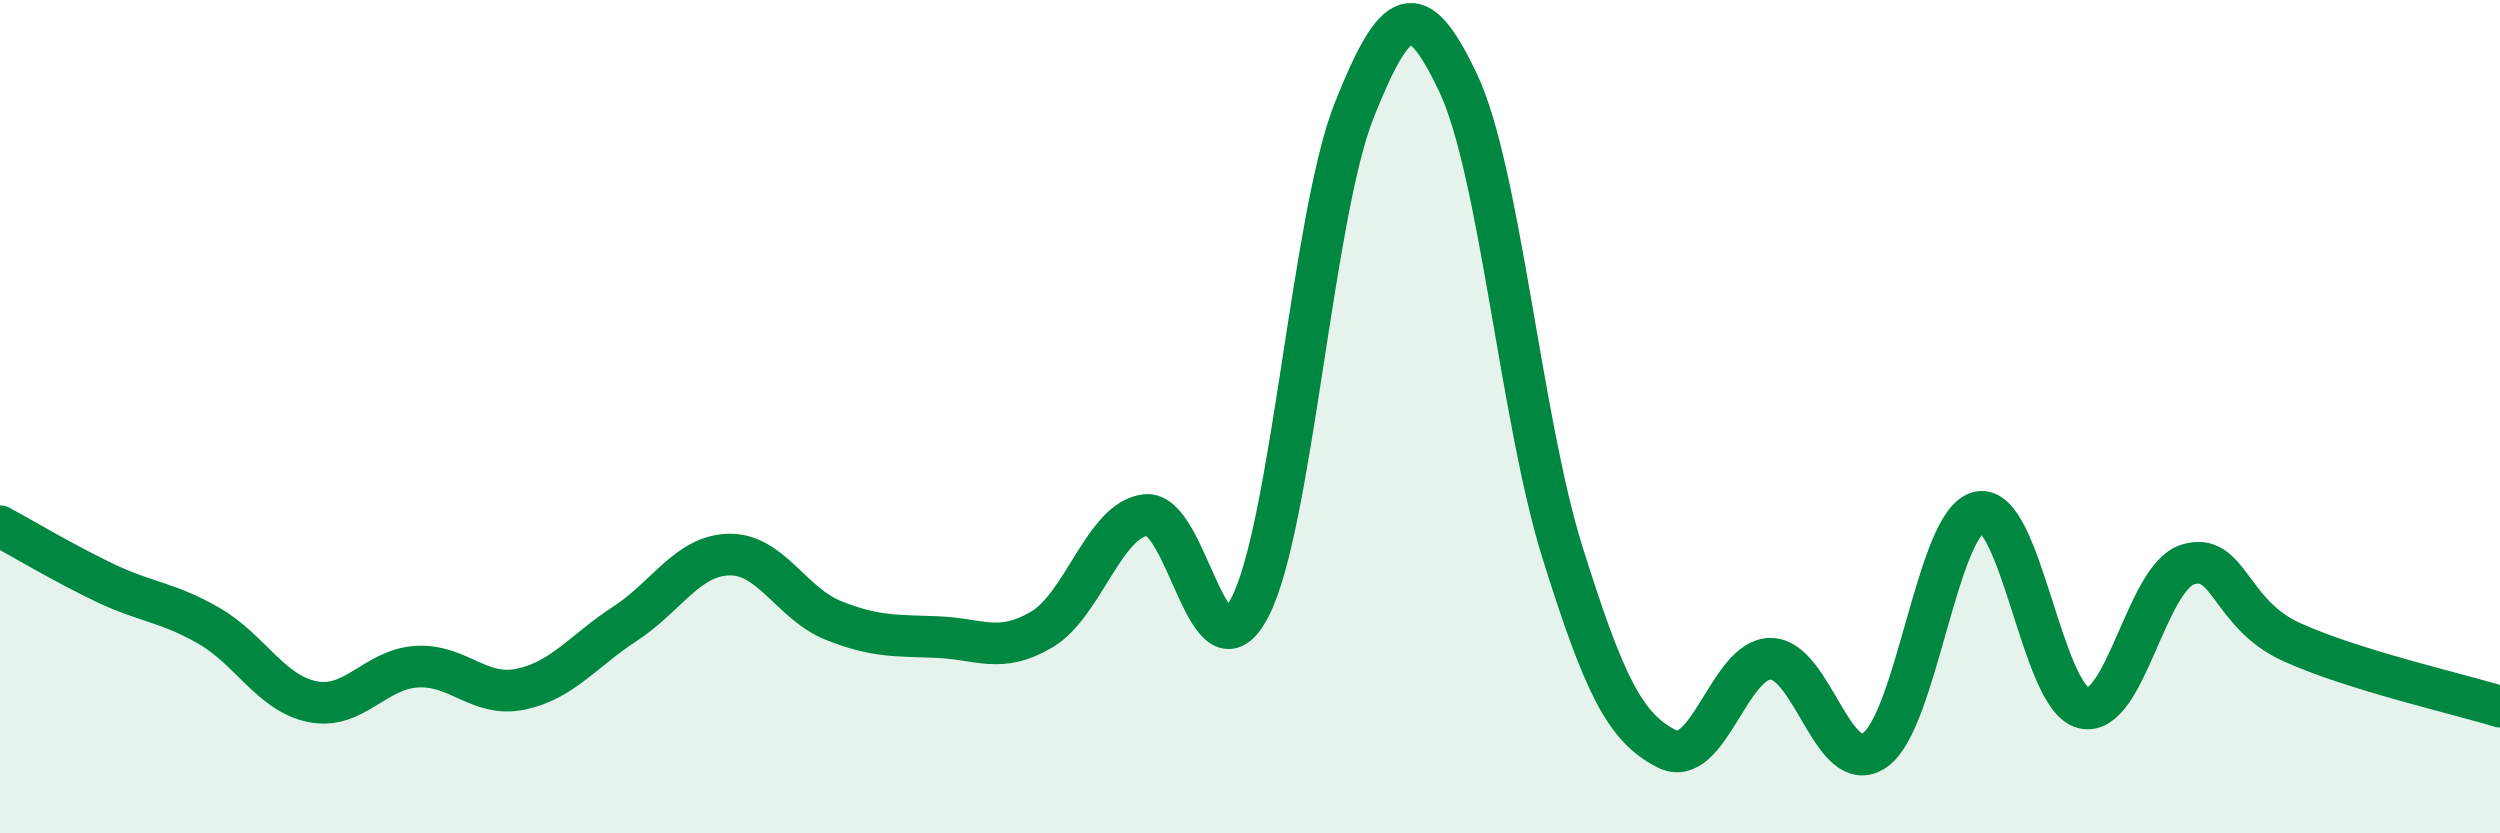
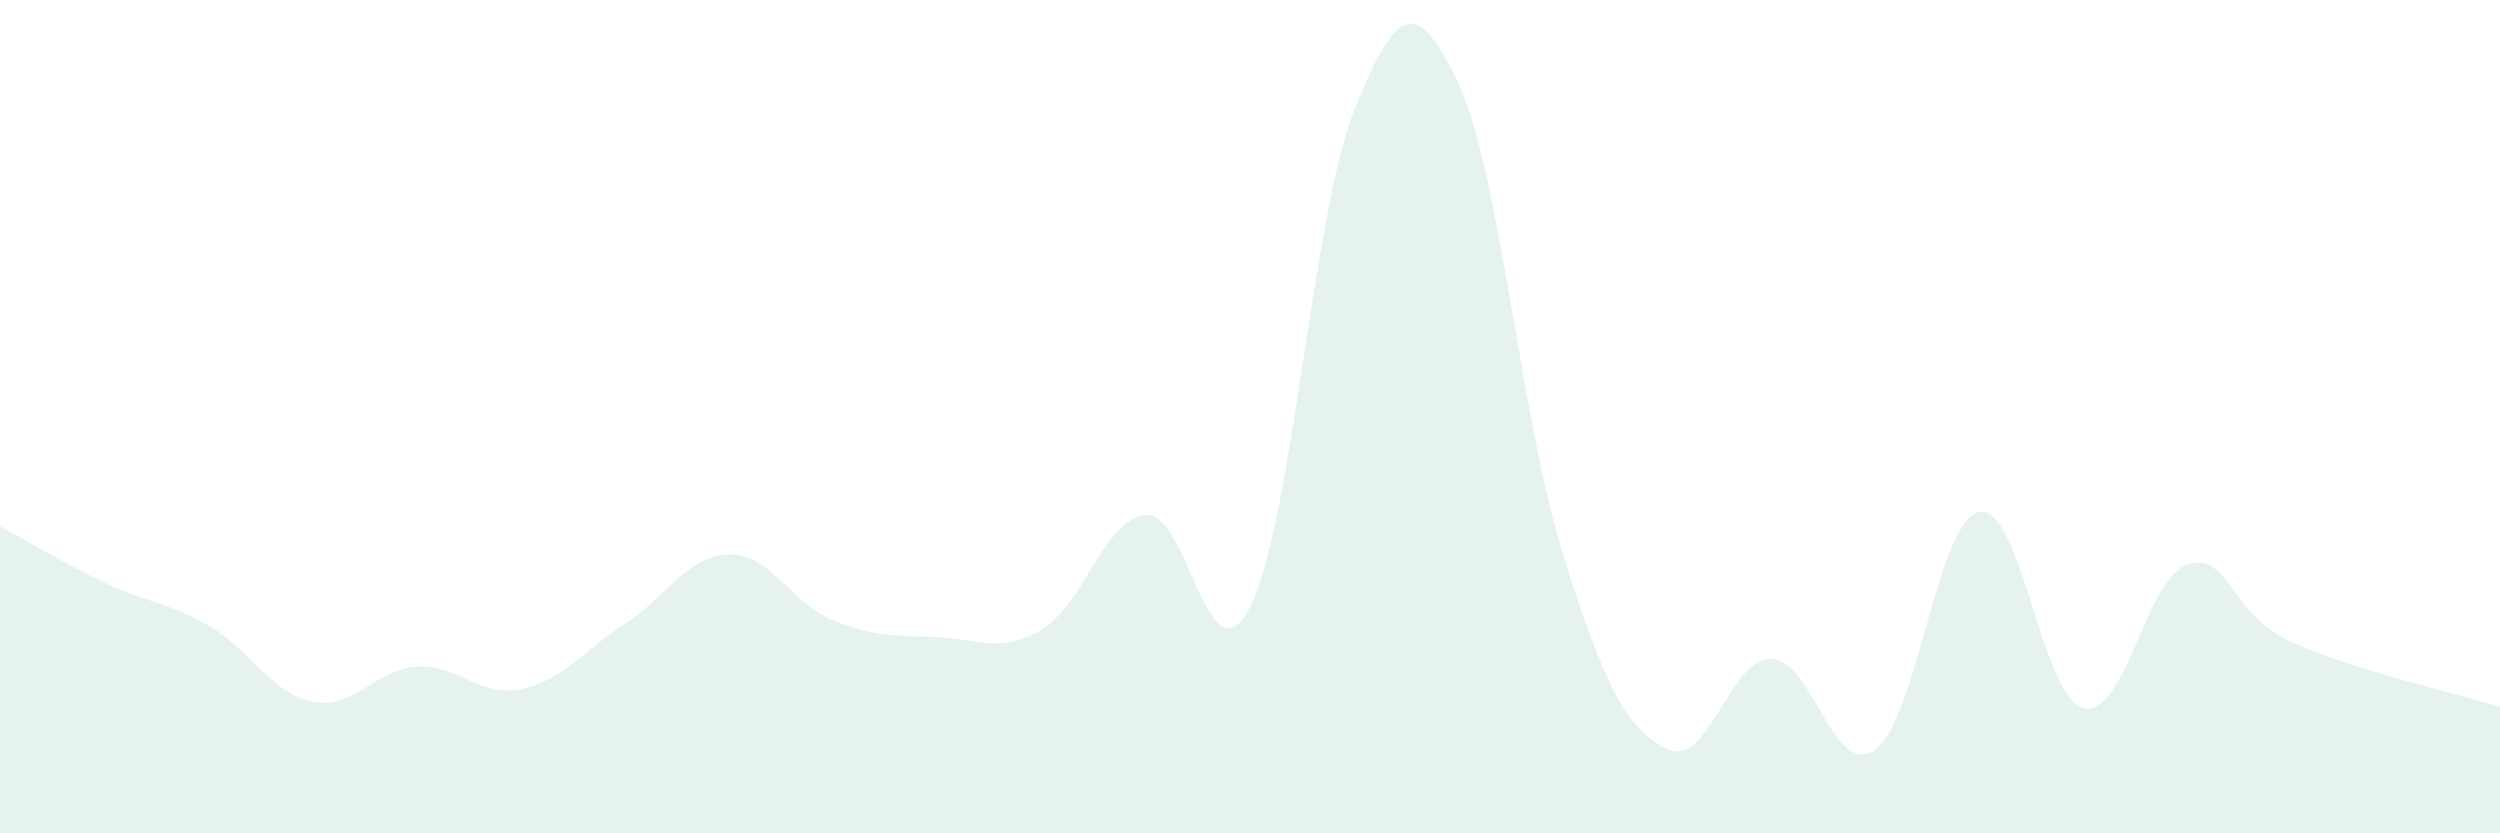
<svg xmlns="http://www.w3.org/2000/svg" width="60" height="20" viewBox="0 0 60 20">
  <path d="M 0,12.63 C 0.5,12.9 1.5,13.5 2.5,13.98 C 3.5,14.46 4,14.44 5,15.01 C 6,15.58 6.5,16.64 7.5,16.84 C 8.5,17.04 9,16.06 10,16 C 11,15.94 11.5,16.75 12.5,16.54 C 13.5,16.33 14,15.62 15,14.97 C 16,14.32 16.5,13.33 17.5,13.31 C 18.5,13.29 19,14.49 20,14.89 C 21,15.29 21.5,15.25 22.5,15.29 C 23.5,15.33 24,15.7 25,15.11 C 26,14.52 26.5,12.47 27.5,12.36 C 28.5,12.25 29,16.51 30,14.57 C 31,12.63 31.5,5.16 32.5,2.65 C 33.5,0.14 34,-0.12 35,2 C 36,4.12 36.5,10.07 37.5,13.26 C 38.5,16.45 39,17.46 40,17.97 C 41,18.48 41.5,15.8 42.5,15.81 C 43.5,15.82 44,18.7 45,18 C 46,17.3 46.5,12.49 47.5,12.29 C 48.5,12.09 49,16.74 50,16.99 C 51,17.24 51.5,13.87 52.5,13.55 C 53.5,13.23 53.5,14.73 55,15.41 C 56.5,16.09 59,16.65 60,16.96L60 20L0 20Z" fill="#008740" opacity="0.1" stroke-linecap="round" stroke-linejoin="round" />
-   <path d="M 0,12.63 C 0.5,12.9 1.5,13.5 2.5,13.98 C 3.5,14.46 4,14.44 5,15.01 C 6,15.58 6.5,16.64 7.5,16.84 C 8.5,17.04 9,16.06 10,16 C 11,15.94 11.5,16.75 12.5,16.54 C 13.5,16.33 14,15.62 15,14.97 C 16,14.32 16.5,13.33 17.5,13.31 C 18.5,13.29 19,14.49 20,14.89 C 21,15.29 21.5,15.25 22.5,15.29 C 23.5,15.33 24,15.7 25,15.11 C 26,14.52 26.5,12.47 27.5,12.36 C 28.5,12.25 29,16.51 30,14.57 C 31,12.63 31.5,5.16 32.5,2.65 C 33.5,0.14 34,-0.12 35,2 C 36,4.12 36.5,10.07 37.5,13.26 C 38.5,16.45 39,17.46 40,17.97 C 41,18.48 41.5,15.8 42.5,15.81 C 43.5,15.82 44,18.7 45,18 C 46,17.3 46.5,12.49 47.5,12.29 C 48.5,12.09 49,16.74 50,16.99 C 51,17.24 51.5,13.87 52.5,13.55 C 53.5,13.23 53.5,14.73 55,15.41 C 56.5,16.09 59,16.65 60,16.96" stroke="#008740" stroke-width="1" fill="none" stroke-linecap="round" stroke-linejoin="round" />
</svg>